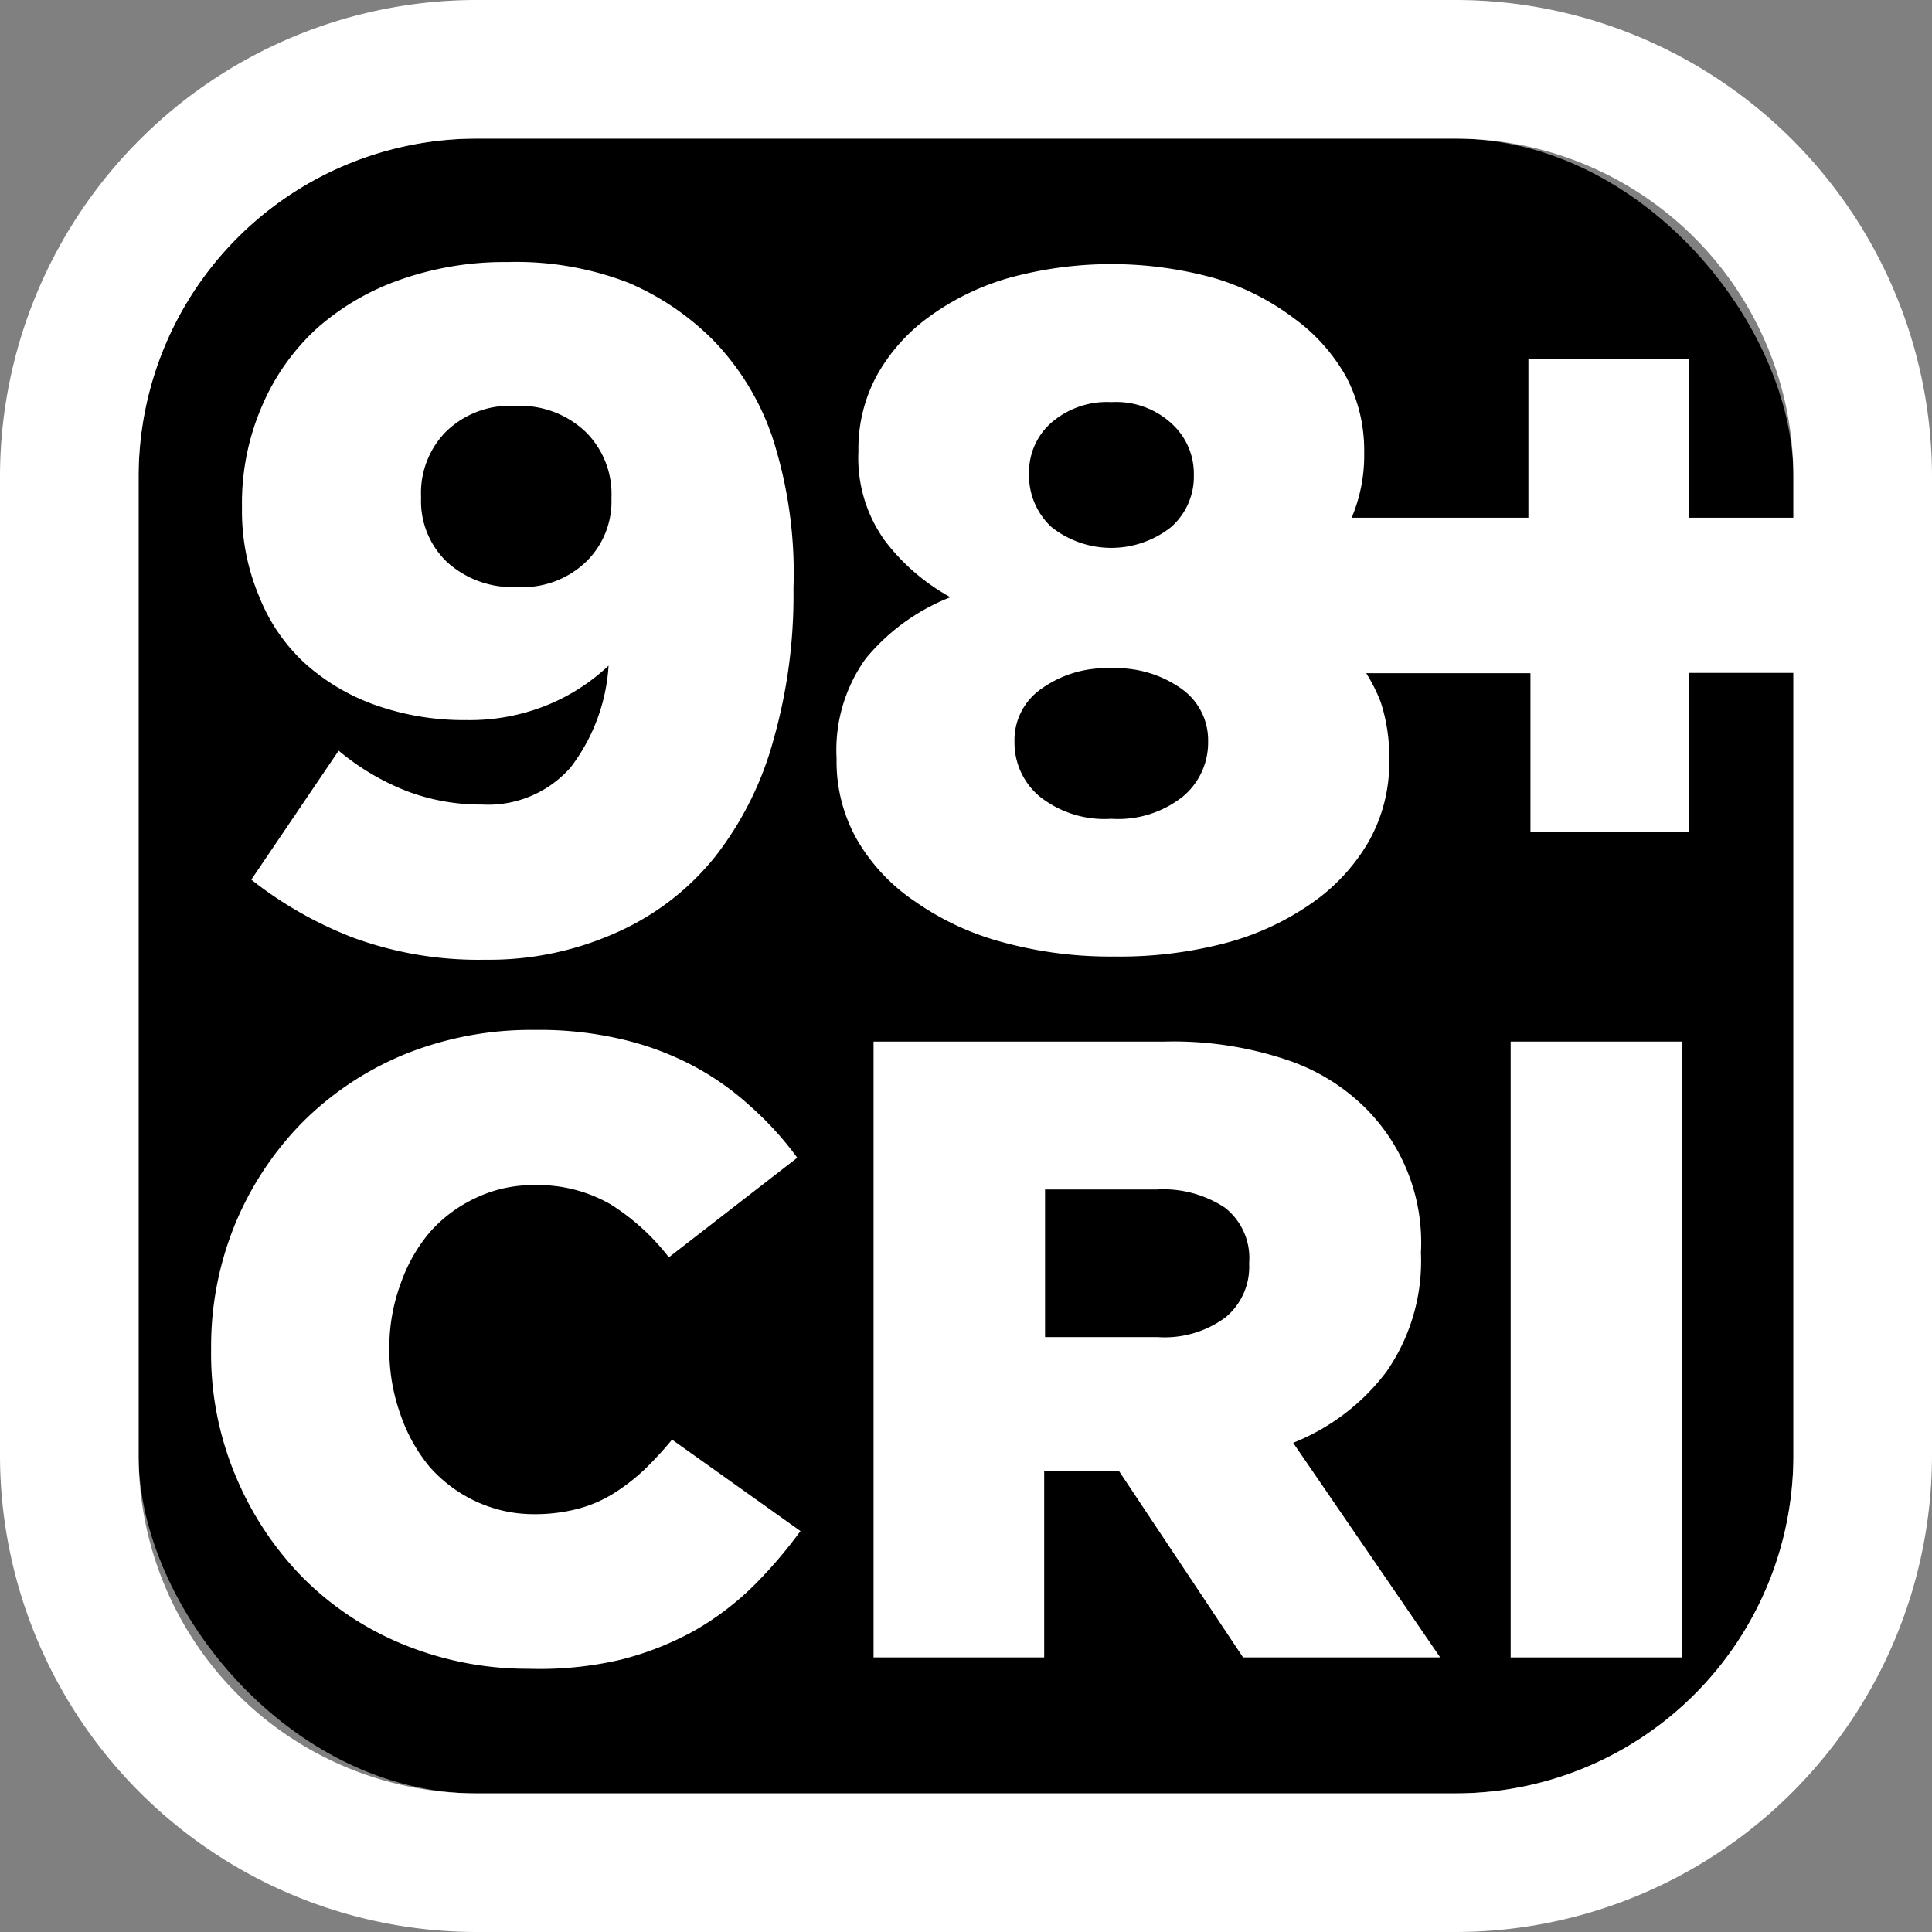
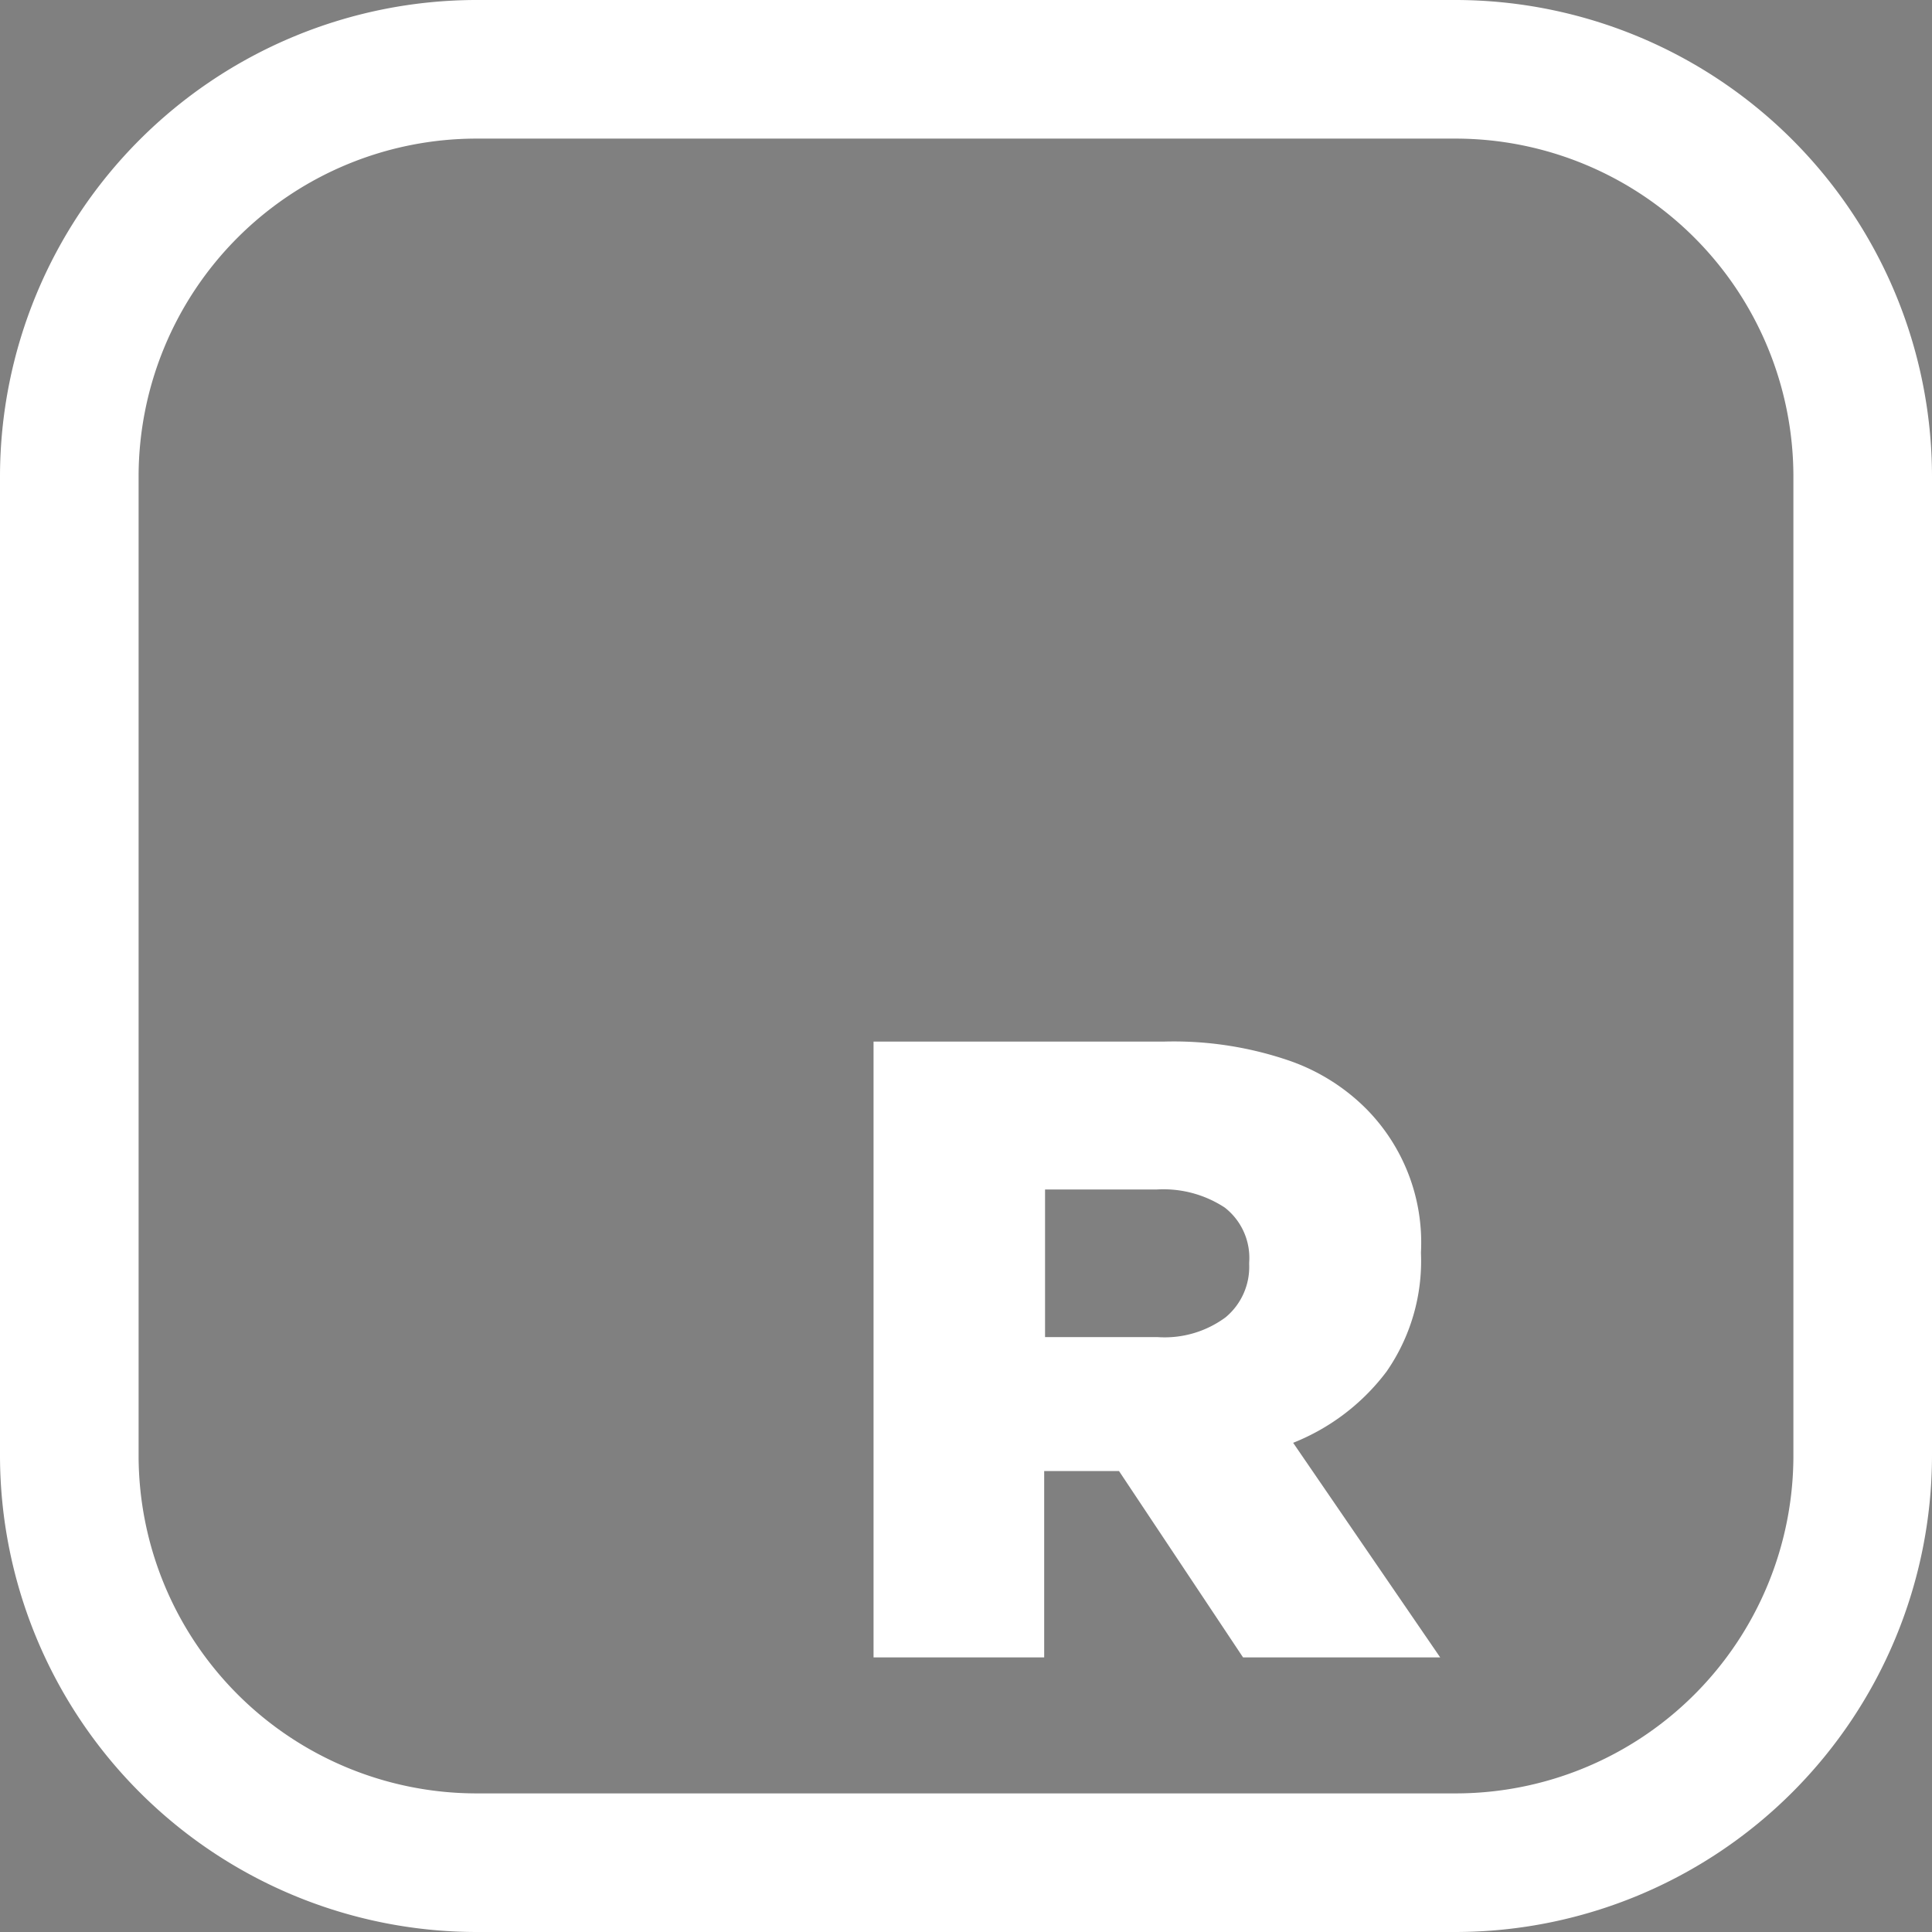
<svg xmlns="http://www.w3.org/2000/svg" viewBox="0 0 66.35 66.35">
  <rect x="0" y="0" width="66.35" height="66.35" fill="#808080" stroke="none" />
  <defs>
    <style>.cls-1{fill:#fff;}</style>
  </defs>
  <title>speclocker-95cri-inverse</title>
  <g id="Layer_2" data-name="Layer 2">
    <g id="logos">
-       <rect x="4.76" y="4.76" width="56.83" height="56.83" rx="11.6" ry="11.6" />
      <path class="cls-1" d="M50,0H16.36A16.38,16.38,0,0,0,0,16.36V50A16.38,16.38,0,0,0,16.36,66.35H50A16.38,16.38,0,0,0,66.35,50V16.36A16.38,16.38,0,0,0,50,0ZM61.59,50A11.6,11.6,0,0,1,50,61.59H16.36A11.61,11.61,0,0,1,4.76,50V16.36a11.61,11.61,0,0,1,11.6-11.6H50a11.61,11.61,0,0,1,11.59,11.6Z" />
-       <path class="cls-1" d="M22.13,50.47a6.84,6.84,0,0,1-1.06.82,4.46,4.46,0,0,1-1.24.53,5.8,5.8,0,0,1-1.49.18,4.69,4.69,0,0,1-2-.44,4.82,4.82,0,0,1-1.59-1.19,5.7,5.7,0,0,1-1-1.8,6.55,6.55,0,0,1-.38-2.22v-.06a6.33,6.33,0,0,1,.38-2.18,5.6,5.6,0,0,1,1-1.78,4.82,4.82,0,0,1,1.59-1.19,4.56,4.56,0,0,1,2-.44,5,5,0,0,1,2.63.66,7.69,7.69,0,0,1,2,1.82l4.41-3.42A11.13,11.13,0,0,0,25.78,38a9.52,9.52,0,0,0-2-1.41,10.17,10.17,0,0,0-2.43-.9,12.38,12.38,0,0,0-3-.32,11.58,11.58,0,0,0-4.46.84,10.71,10.71,0,0,0-3.52,2.35A10.94,10.94,0,0,0,8.09,42a11.08,11.08,0,0,0-.84,4.31v.06a10.81,10.81,0,0,0,.86,4.36,11,11,0,0,0,2.32,3.48,10.43,10.43,0,0,0,3.46,2.28,11.23,11.23,0,0,0,4.27.82A12.21,12.21,0,0,0,21.31,57a10.5,10.5,0,0,0,2.54-1,9.92,9.92,0,0,0,2-1.51,15.86,15.86,0,0,0,1.64-1.91l-4.41-3.14A12.32,12.32,0,0,1,22.13,50.47Z" />
      <path class="cls-1" d="M47.62,47.1a6.66,6.66,0,0,0,1.18-4.05V43a6.53,6.53,0,0,0-1.88-4.92,6.94,6.94,0,0,0-2.75-1.69A12.22,12.22,0,0,0,40,35.77H30V56.92h5.86v-6.4h2.57l4.26,6.4h6.77l-5.05-7.37A7.46,7.46,0,0,0,47.62,47.1ZM42.9,43.42a2.25,2.25,0,0,1-.81,1.82,3.52,3.52,0,0,1-2.33.68H35.89V40.85h3.84a3.84,3.84,0,0,1,2.33.62,2.19,2.19,0,0,1,.84,1.89Z" />
-       <rect class="cls-1" x="51.88" y="35.77" width="5.89" height="21.15" />
-       <path class="cls-1" d="M10.46,22.77a7.24,7.24,0,0,0,2.45,1.45,9.12,9.12,0,0,0,3.1.51,7.09,7.09,0,0,0,2.77-.51,6.83,6.83,0,0,0,2.12-1.36,6.39,6.39,0,0,1-1.3,3.49,3.77,3.77,0,0,1-3.05,1.28A7.14,7.14,0,0,1,14,27.18a8.42,8.42,0,0,1-2.37-1.4l-3,4.43a13.43,13.43,0,0,0,3.52,2,12.5,12.5,0,0,0,4.51.75A10.67,10.67,0,0,0,21.23,32a9,9,0,0,0,3.33-2.58,11.35,11.35,0,0,0,2-4,18.1,18.1,0,0,0,.69-5.16v-.07A15.14,15.14,0,0,0,26.52,15a8.91,8.91,0,0,0-2-3.29,9.19,9.19,0,0,0-2.94-2A10.66,10.66,0,0,0,17.44,9a10.79,10.79,0,0,0-3.65.59,8.57,8.57,0,0,0-2.91,1.69A7.71,7.71,0,0,0,9,13.94a8.37,8.37,0,0,0-.69,3.45v.07a7.55,7.55,0,0,0,.58,3A6.24,6.24,0,0,0,10.46,22.77Zm4-5.72a3,3,0,0,1,.86-2.23,3.15,3.15,0,0,1,2.38-.88,3.27,3.27,0,0,1,2.41.89A3,3,0,0,1,21,17.08v.07a2.89,2.89,0,0,1-.86,2.13,3.15,3.15,0,0,1-2.38.88,3.34,3.34,0,0,1-2.41-.86,2.89,2.89,0,0,1-.89-2.18Z" />
-       <path class="cls-1" d="M58,17.78V12.32H52.49v5.46H46.42a5.51,5.51,0,0,0,.43-2.23v-.06a5.4,5.4,0,0,0-.62-2.55,6.25,6.25,0,0,0-1.78-2A8.61,8.61,0,0,0,41.7,9.55a13.26,13.26,0,0,0-7.07,0,8.72,8.72,0,0,0-2.75,1.35,6.22,6.22,0,0,0-1.77,2,5.29,5.29,0,0,0-.63,2.55v.06a4.86,4.86,0,0,0,.91,3.06,7.16,7.16,0,0,0,2.25,1.94,7.13,7.13,0,0,0-2.91,2.11,5.38,5.38,0,0,0-1,3.42v.07a5.43,5.43,0,0,0,.71,2.74,6.47,6.47,0,0,0,2,2.12,9.49,9.49,0,0,0,3,1.39,14,14,0,0,0,3.82.49A14.3,14.3,0,0,0,42,32.41a9.3,9.3,0,0,0,3-1.36,6.61,6.61,0,0,0,2-2.14,5.5,5.5,0,0,0,.71-2.8v-.06a6,6,0,0,0-.29-1.93,5.59,5.59,0,0,0-.5-1h5.64v5.46H58V23.11h5.36V17.78ZM35.34,16.21a2.26,2.26,0,0,1,.75-1.68,2.91,2.91,0,0,1,2.08-.72,2.81,2.81,0,0,1,2.07.74A2.32,2.32,0,0,1,41,16.24v.07a2.31,2.31,0,0,1-.78,1.79,3.31,3.31,0,0,1-4.11,0,2.41,2.41,0,0,1-.77-1.81Zm6.15,9.31a2.41,2.41,0,0,1-.86,1.83,3.57,3.57,0,0,1-2.46.77,3.58,3.58,0,0,1-2.47-.77,2.41,2.41,0,0,1-.86-1.83v-.07a2.14,2.14,0,0,1,.93-1.8,3.82,3.82,0,0,1,2.4-.7,3.86,3.86,0,0,1,2.4.7,2.16,2.16,0,0,1,.92,1.8Z" />
    </g>
  </g>
</svg>